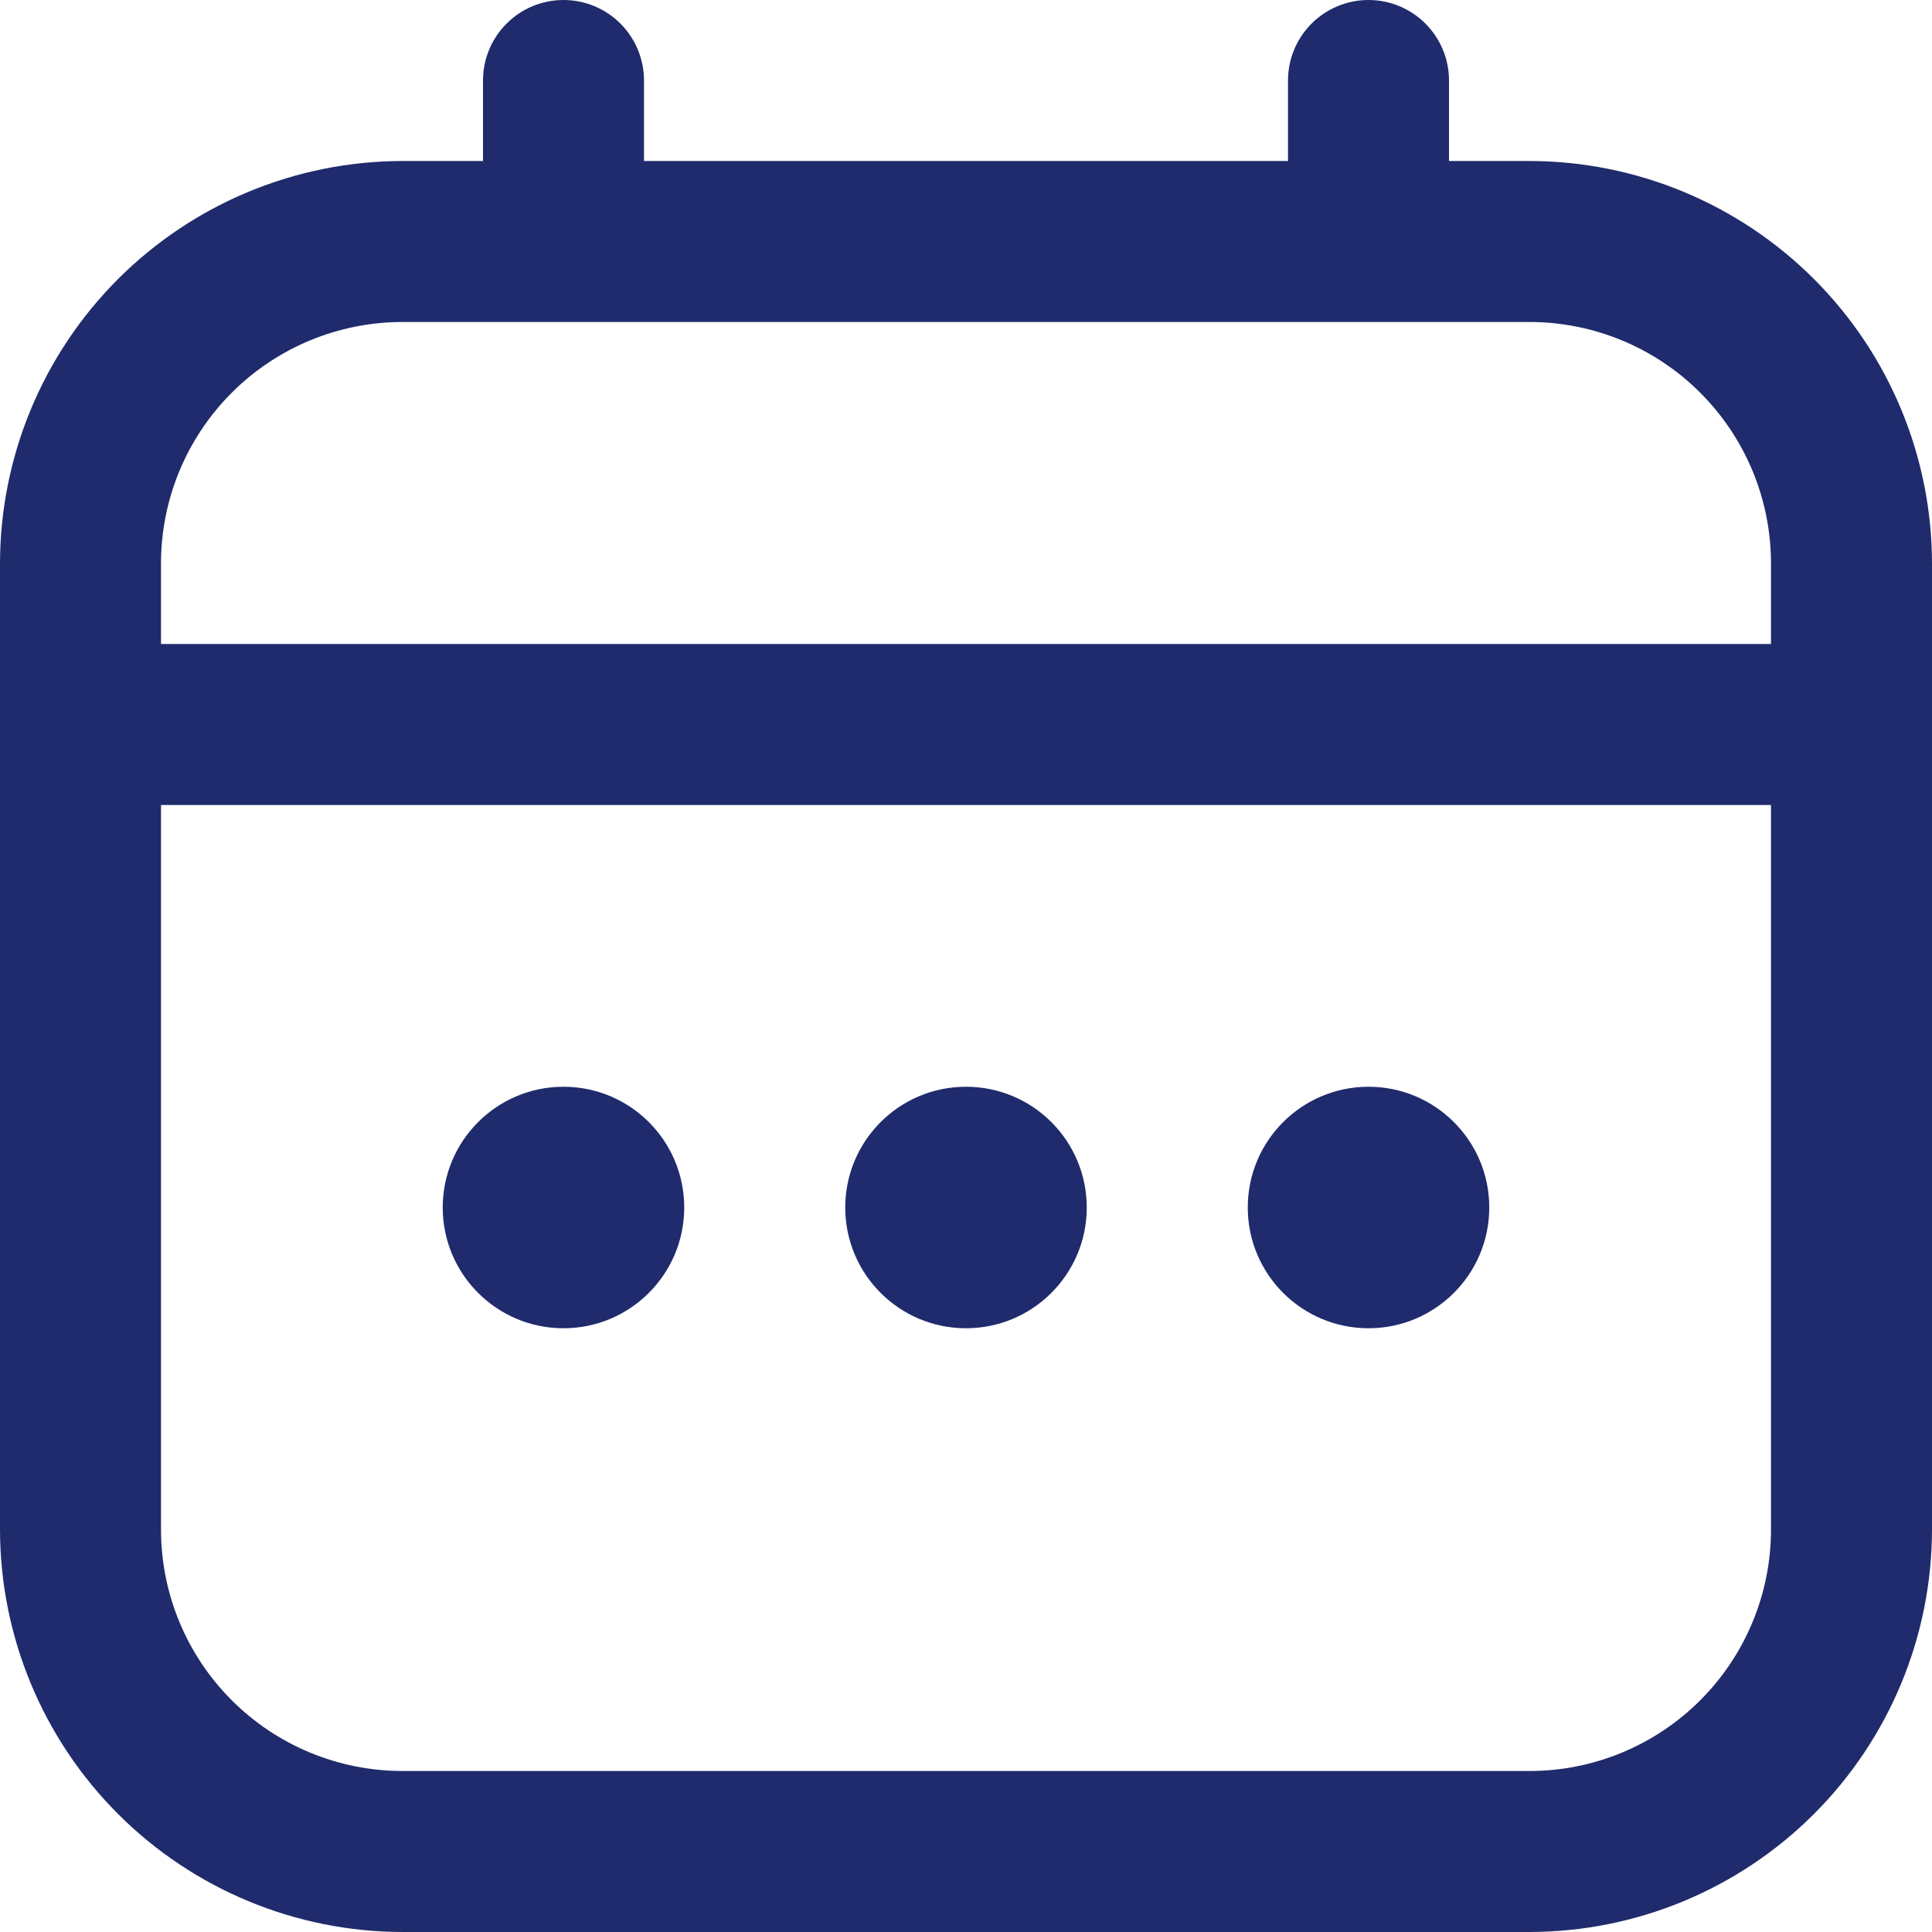
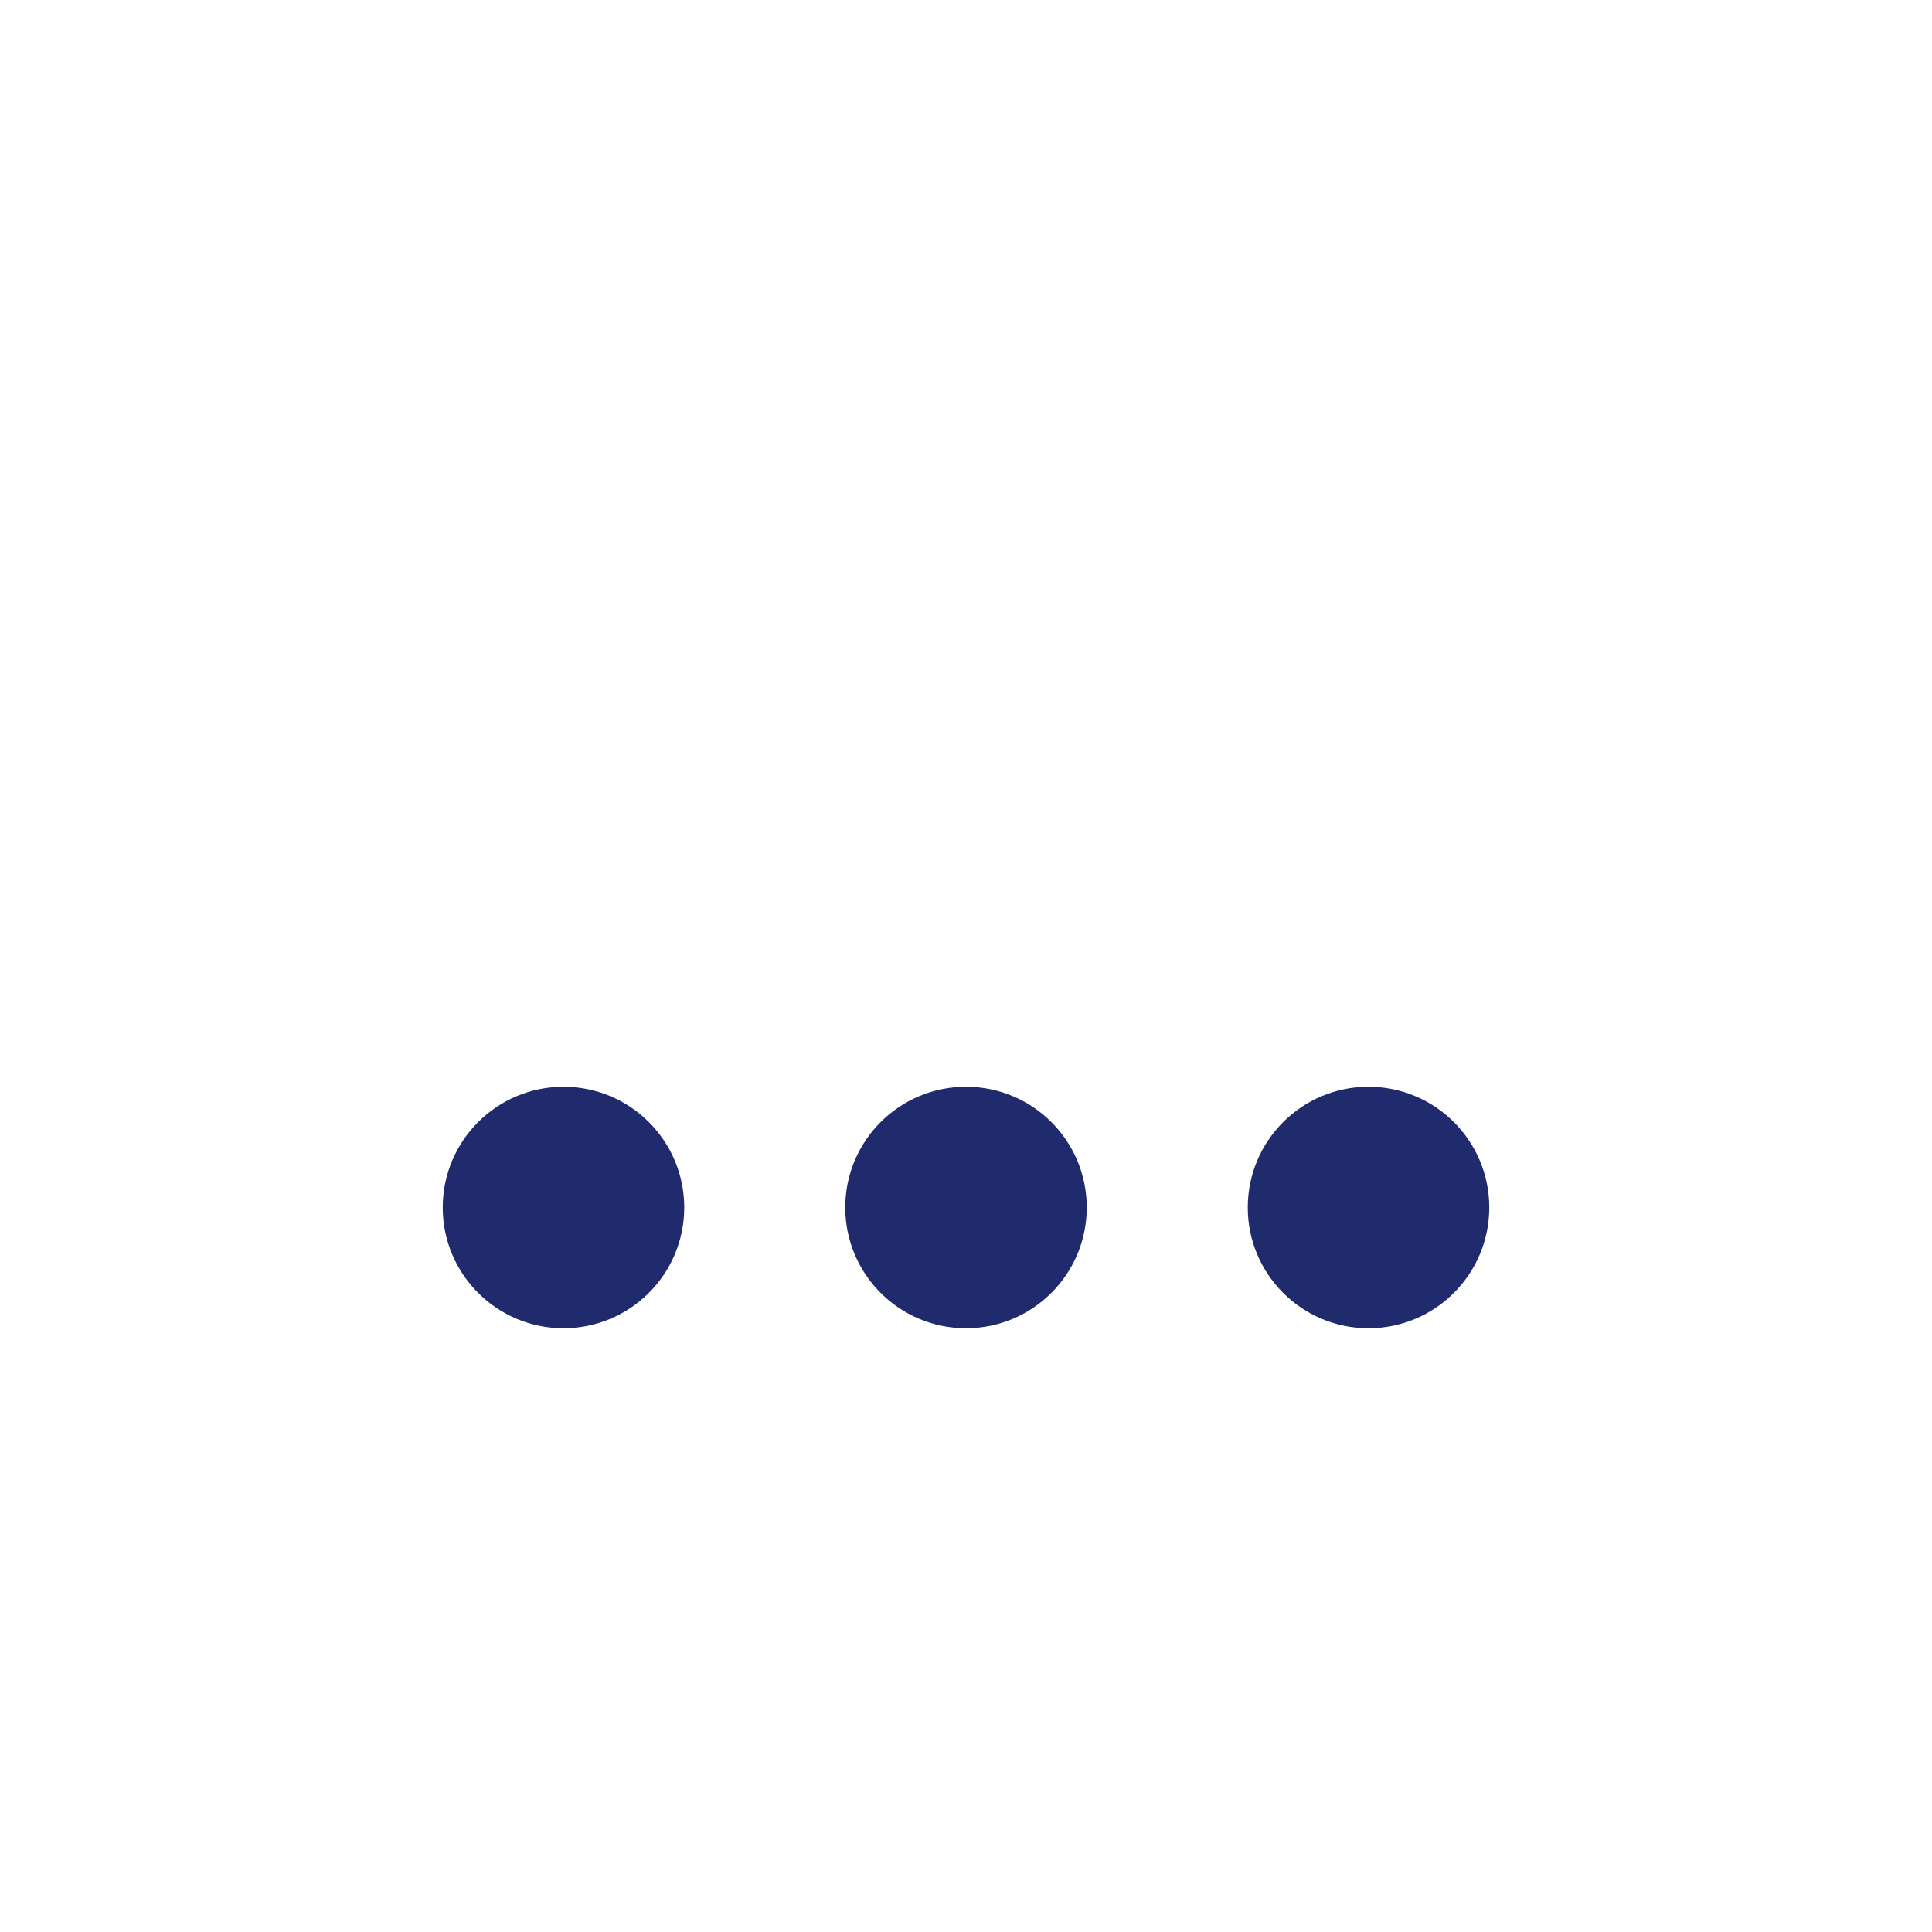
<svg xmlns="http://www.w3.org/2000/svg" width="96" height="96" viewBox="0 0 96 96" fill="none">
  <g clip-path="url(#clip0_58_380)">
-     <path d="M76 8H72V4C72 2.939 71.579 1.922 70.828 1.172C70.078 0.421 69.061 0 68 0C66.939 0 65.922 0.421 65.172 1.172C64.421 1.922 64 2.939 64 4V8H32V4C32 2.939 31.579 1.922 30.828 1.172C30.078 0.421 29.061 0 28 0C26.939 0 25.922 0.421 25.172 1.172C24.421 1.922 24 2.939 24 4V8H20C14.698 8.006 9.614 10.116 5.865 13.865C2.116 17.614 0.006 22.698 0 28L0 76C0.006 81.302 2.116 86.386 5.865 90.135C9.614 93.885 14.698 95.994 20 96H76C81.302 95.994 86.386 93.885 90.135 90.135C93.885 86.386 95.994 81.302 96 76V28C95.994 22.698 93.885 17.614 90.135 13.865C86.386 10.116 81.302 8.006 76 8ZM8 28C8 24.817 9.264 21.765 11.515 19.515C13.765 17.264 16.817 16 20 16H76C79.183 16 82.235 17.264 84.485 19.515C86.736 21.765 88 24.817 88 28V32H8V28ZM76 88H20C16.817 88 13.765 86.736 11.515 84.485C9.264 82.235 8 79.183 8 76V40H88V76C88 79.183 86.736 82.235 84.485 84.485C82.235 86.736 79.183 88 76 88Z" fill="#1F2B6C" />
    <path d="M48 66C51.314 66 54 63.314 54 60C54 56.686 51.314 54 48 54C44.686 54 42 56.686 42 60C42 63.314 44.686 66 48 66Z" fill="#1F2B6C" />
    <path d="M27.999 66C31.313 66 33.999 63.314 33.999 60C33.999 56.686 31.313 54 27.999 54C24.686 54 21.999 56.686 21.999 60C21.999 63.314 24.686 66 27.999 66Z" fill="#1F2B6C" />
-     <path d="M68.001 66C71.314 66 74.001 63.314 74.001 60C74.001 56.686 71.314 54 68.001 54C64.687 54 62.001 56.686 62.001 60C62.001 63.314 64.687 66 68.001 66Z" fill="#1F2B6C" />
+     <path d="M68.001 66C71.314 66 74.001 63.314 74.001 60C74.001 56.686 71.314 54 68.001 54C64.687 54 62.001 56.686 62.001 60C62.001 63.314 64.687 66 68.001 66" fill="#1F2B6C" />
  </g>
  <defs>
    <clipPath id="clip0_58_380">
      <rect width="24" height="24" fill="white" transform="scale(4)" />
    </clipPath>
  </defs>
</svg>